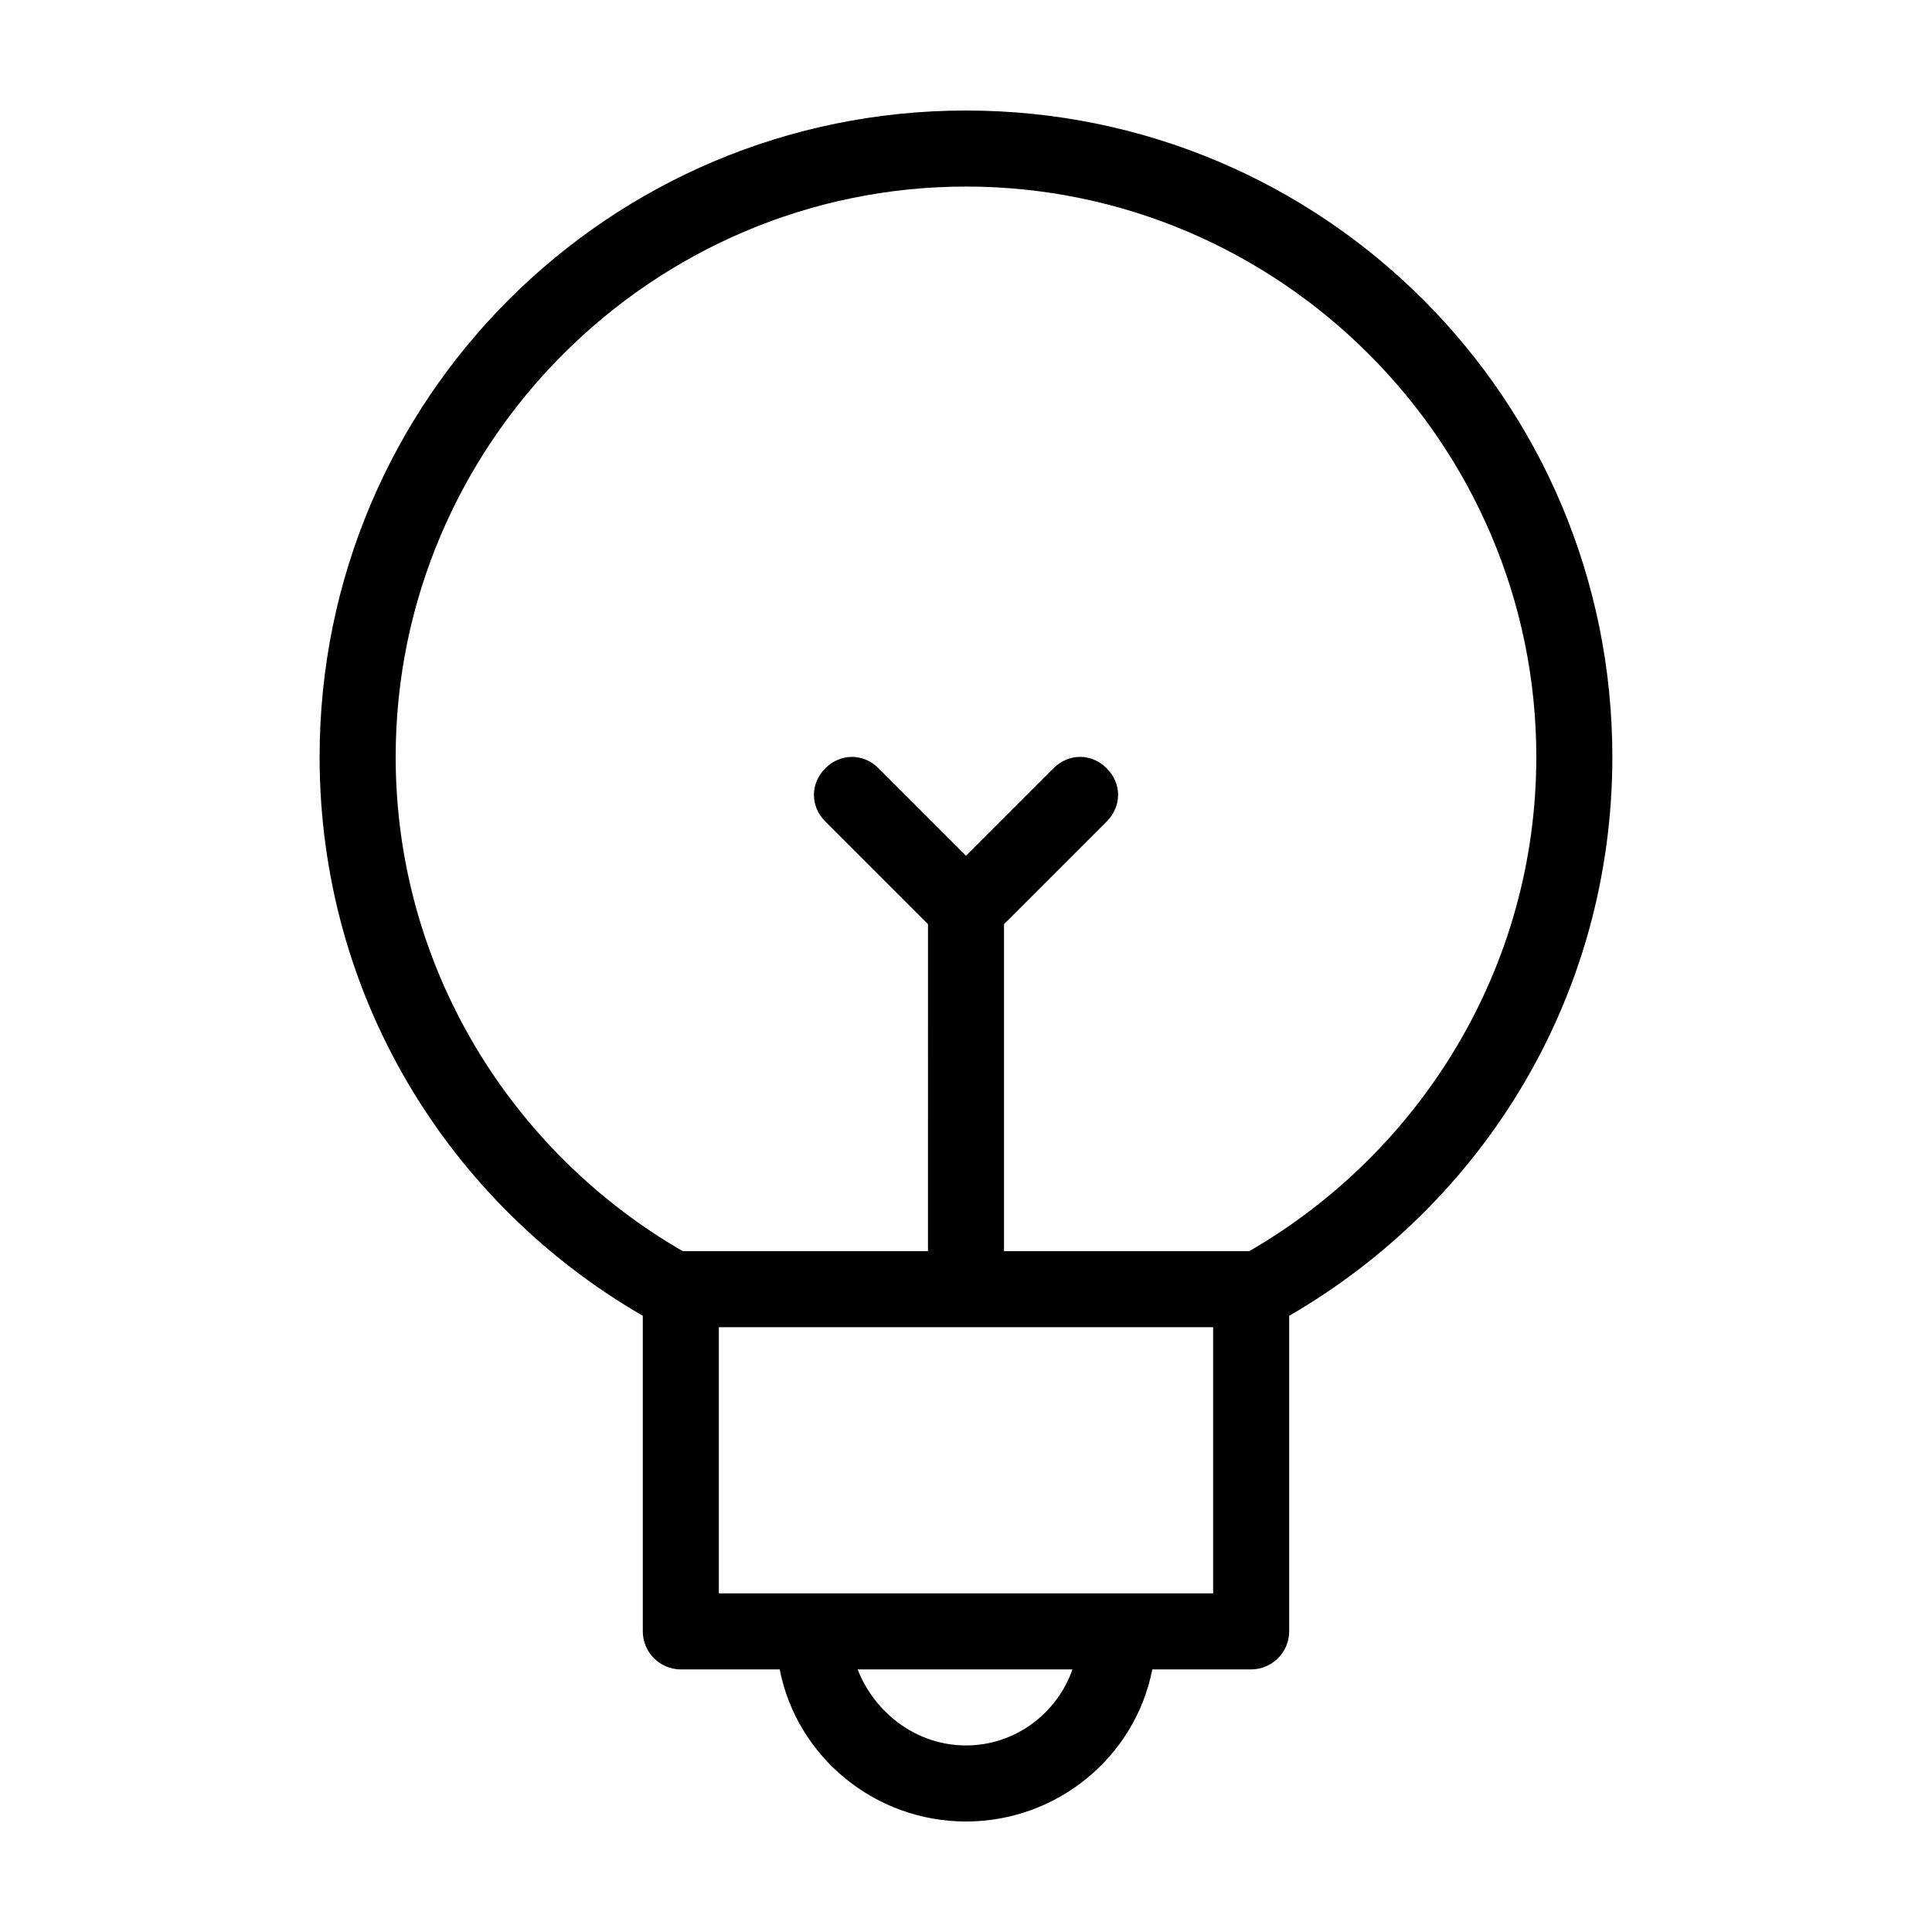
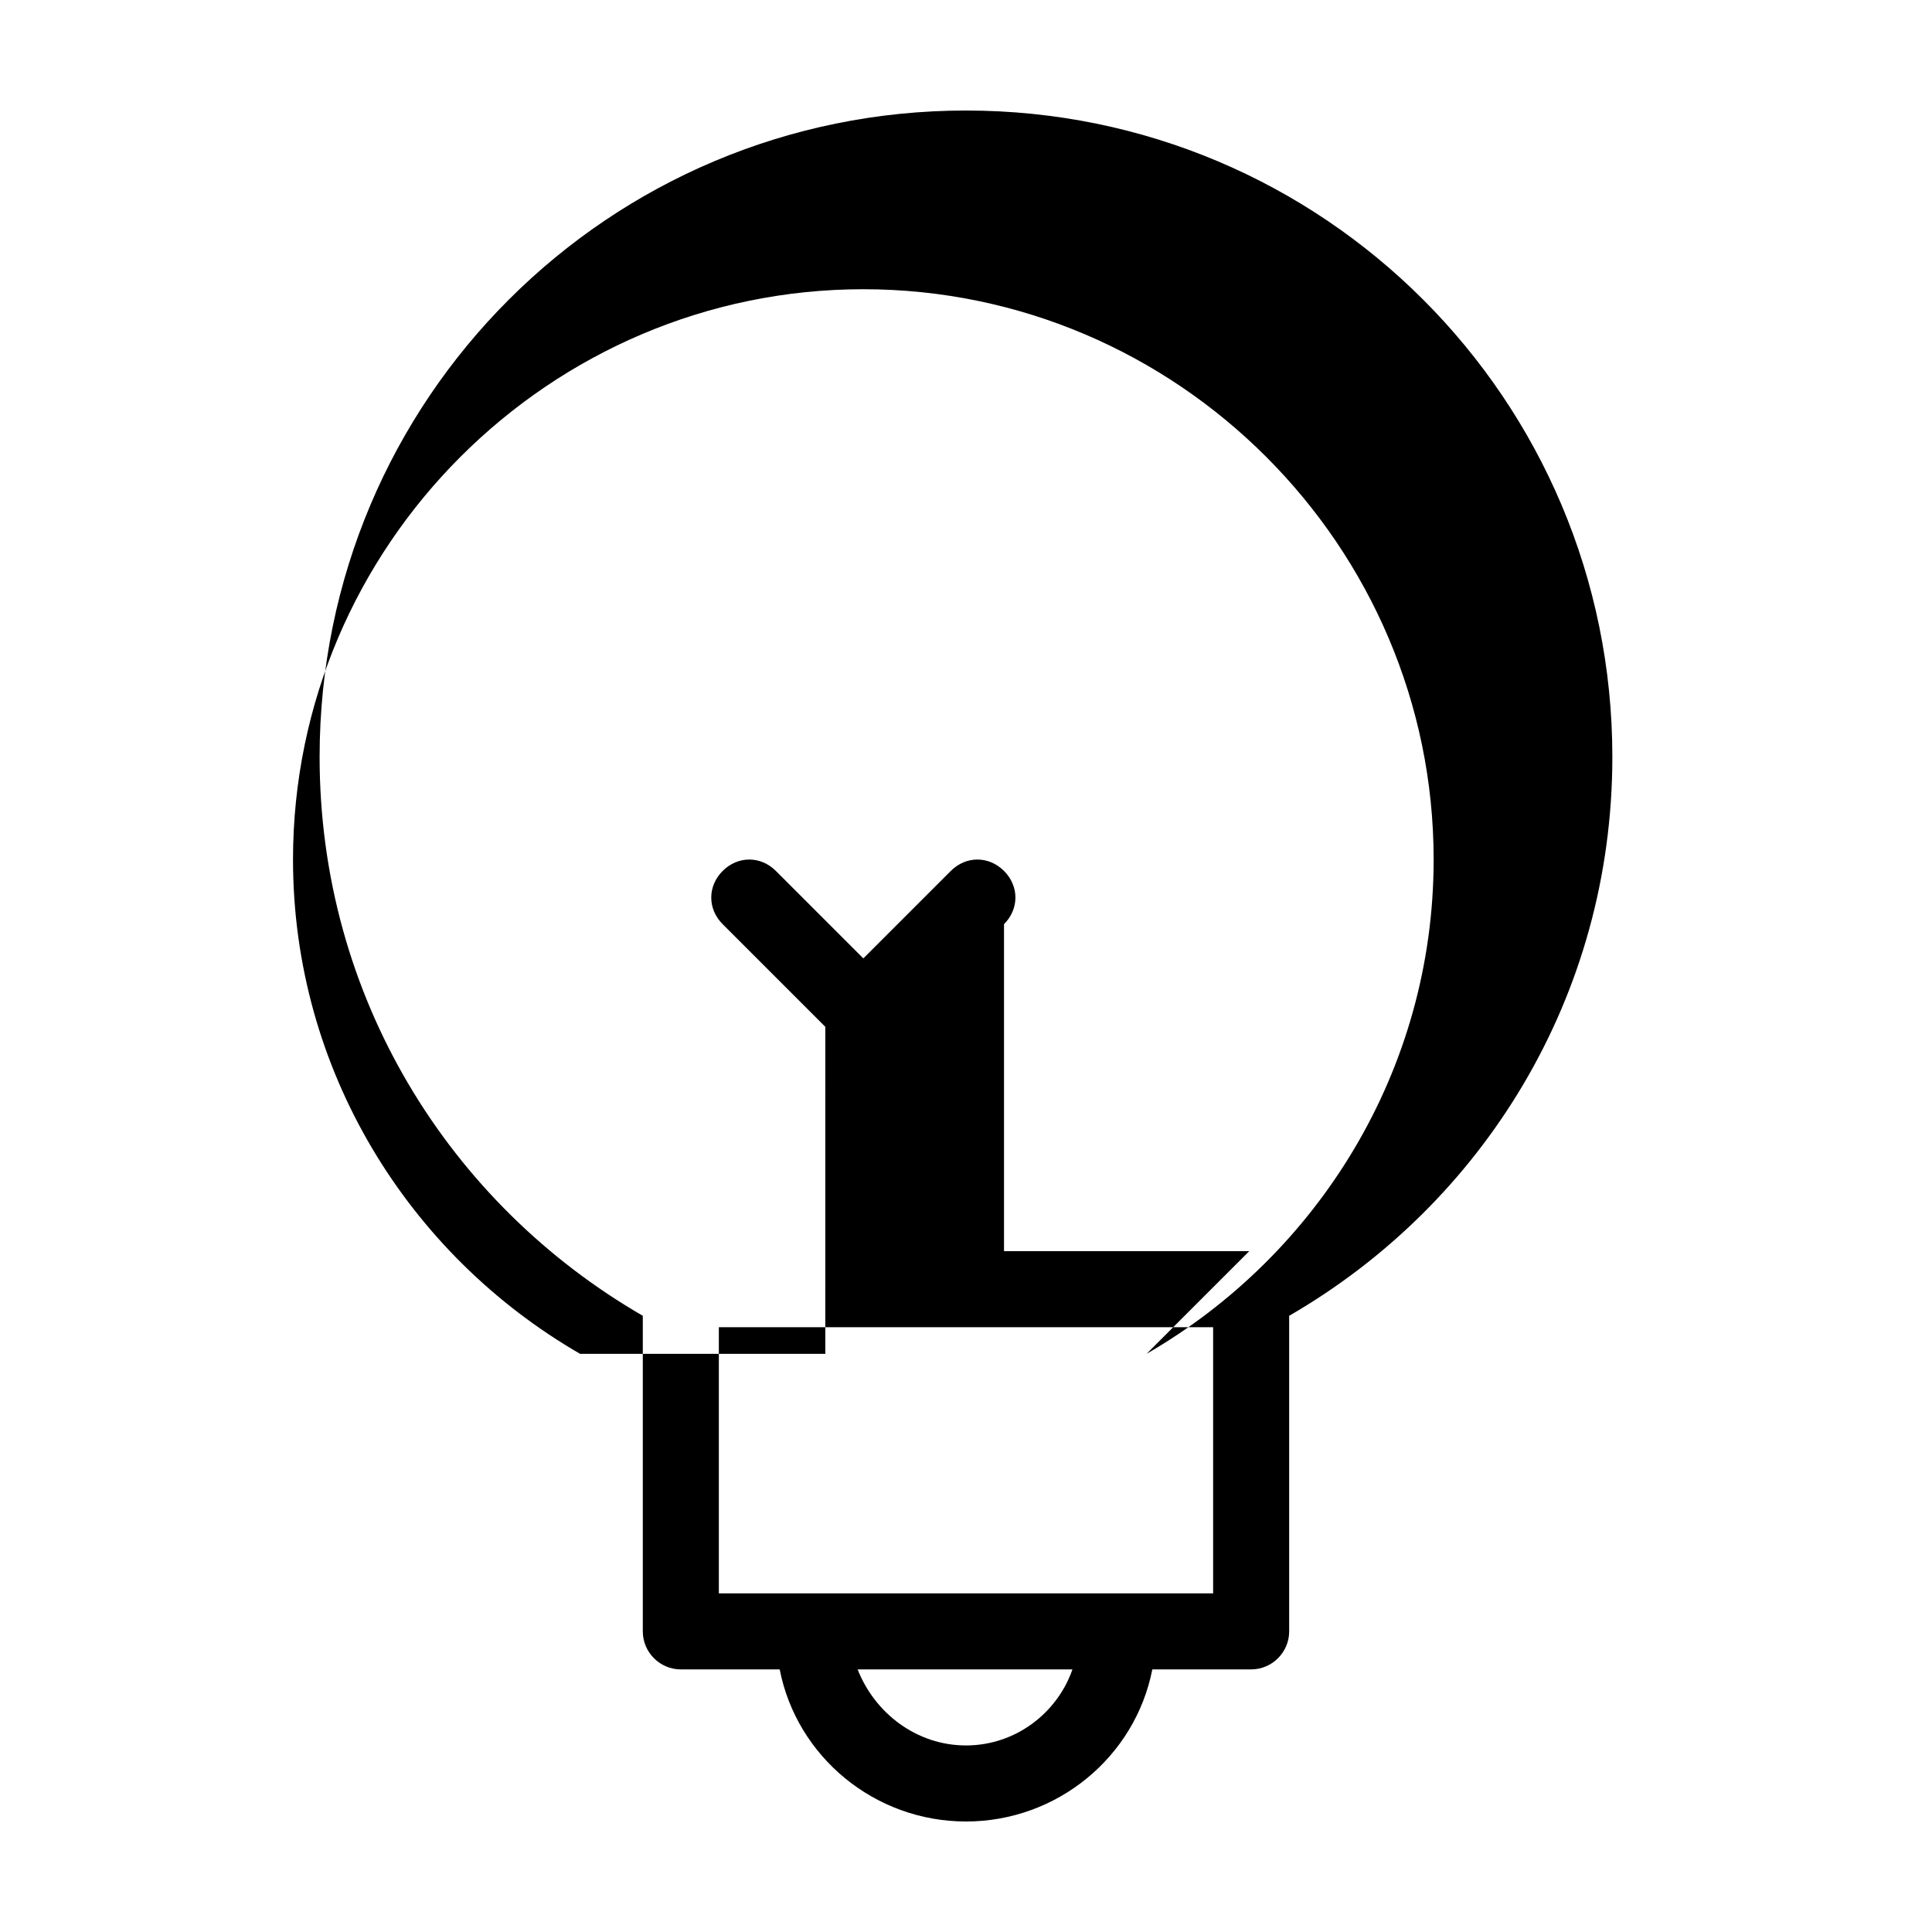
<svg xmlns="http://www.w3.org/2000/svg" fill="#000000" width="800px" height="800px" version="1.1" viewBox="144 144 512 512">
-   <path d="m400 173.29c-94.719 0-171.3 76.578-171.3 171.29 0 63.48 34.258 118.39 85.648 148.12v83.633c0 5.543 4.535 10.078 10.078 10.078h26.199c4.535 23.176 25.191 40.305 49.375 40.305s44.84-17.129 49.375-40.305l26.191-0.004c5.543 0 10.078-4.535 10.078-10.078l-0.004-83.629c51.391-29.723 85.648-84.641 85.648-148.12 0-94.715-76.578-171.29-171.29-171.29zm0 433.27c-13.098 0-24.184-8.566-28.719-20.152h56.93c-4.031 11.59-15.113 20.152-28.211 20.152zm65.492-40.305h-130.99v-70.531h130.99zm9.574-90.684h-64.992v-86.656l27.207-27.207c4.031-4.031 4.031-10.078 0-14.105-4.031-4.031-10.078-4.031-14.105 0l-23.176 23.176-23.176-23.176c-4.031-4.031-10.078-4.031-14.105 0-4.031 4.031-4.031 10.078 0 14.105l27.207 27.207-0.004 86.656h-64.992c-45.34-26.199-76.074-75.066-76.074-130.99 0-83.129 68.016-151.14 151.14-151.14s151.14 68.016 151.14 151.14c-0.004 55.922-30.734 104.79-76.078 130.99z" />
+   <path d="m400 173.29c-94.719 0-171.3 76.578-171.3 171.29 0 63.48 34.258 118.39 85.648 148.12v83.633c0 5.543 4.535 10.078 10.078 10.078h26.199c4.535 23.176 25.191 40.305 49.375 40.305s44.84-17.129 49.375-40.305l26.191-0.004c5.543 0 10.078-4.535 10.078-10.078l-0.004-83.629c51.391-29.723 85.648-84.641 85.648-148.12 0-94.715-76.578-171.29-171.29-171.29zm0 433.27c-13.098 0-24.184-8.566-28.719-20.152h56.93c-4.031 11.59-15.113 20.152-28.211 20.152zm65.492-40.305h-130.99v-70.531h130.99zm9.574-90.684h-64.992v-86.656c4.031-4.031 4.031-10.078 0-14.105-4.031-4.031-10.078-4.031-14.105 0l-23.176 23.176-23.176-23.176c-4.031-4.031-10.078-4.031-14.105 0-4.031 4.031-4.031 10.078 0 14.105l27.207 27.207-0.004 86.656h-64.992c-45.34-26.199-76.074-75.066-76.074-130.99 0-83.129 68.016-151.14 151.14-151.14s151.14 68.016 151.14 151.14c-0.004 55.922-30.734 104.79-76.078 130.99z" />
</svg>